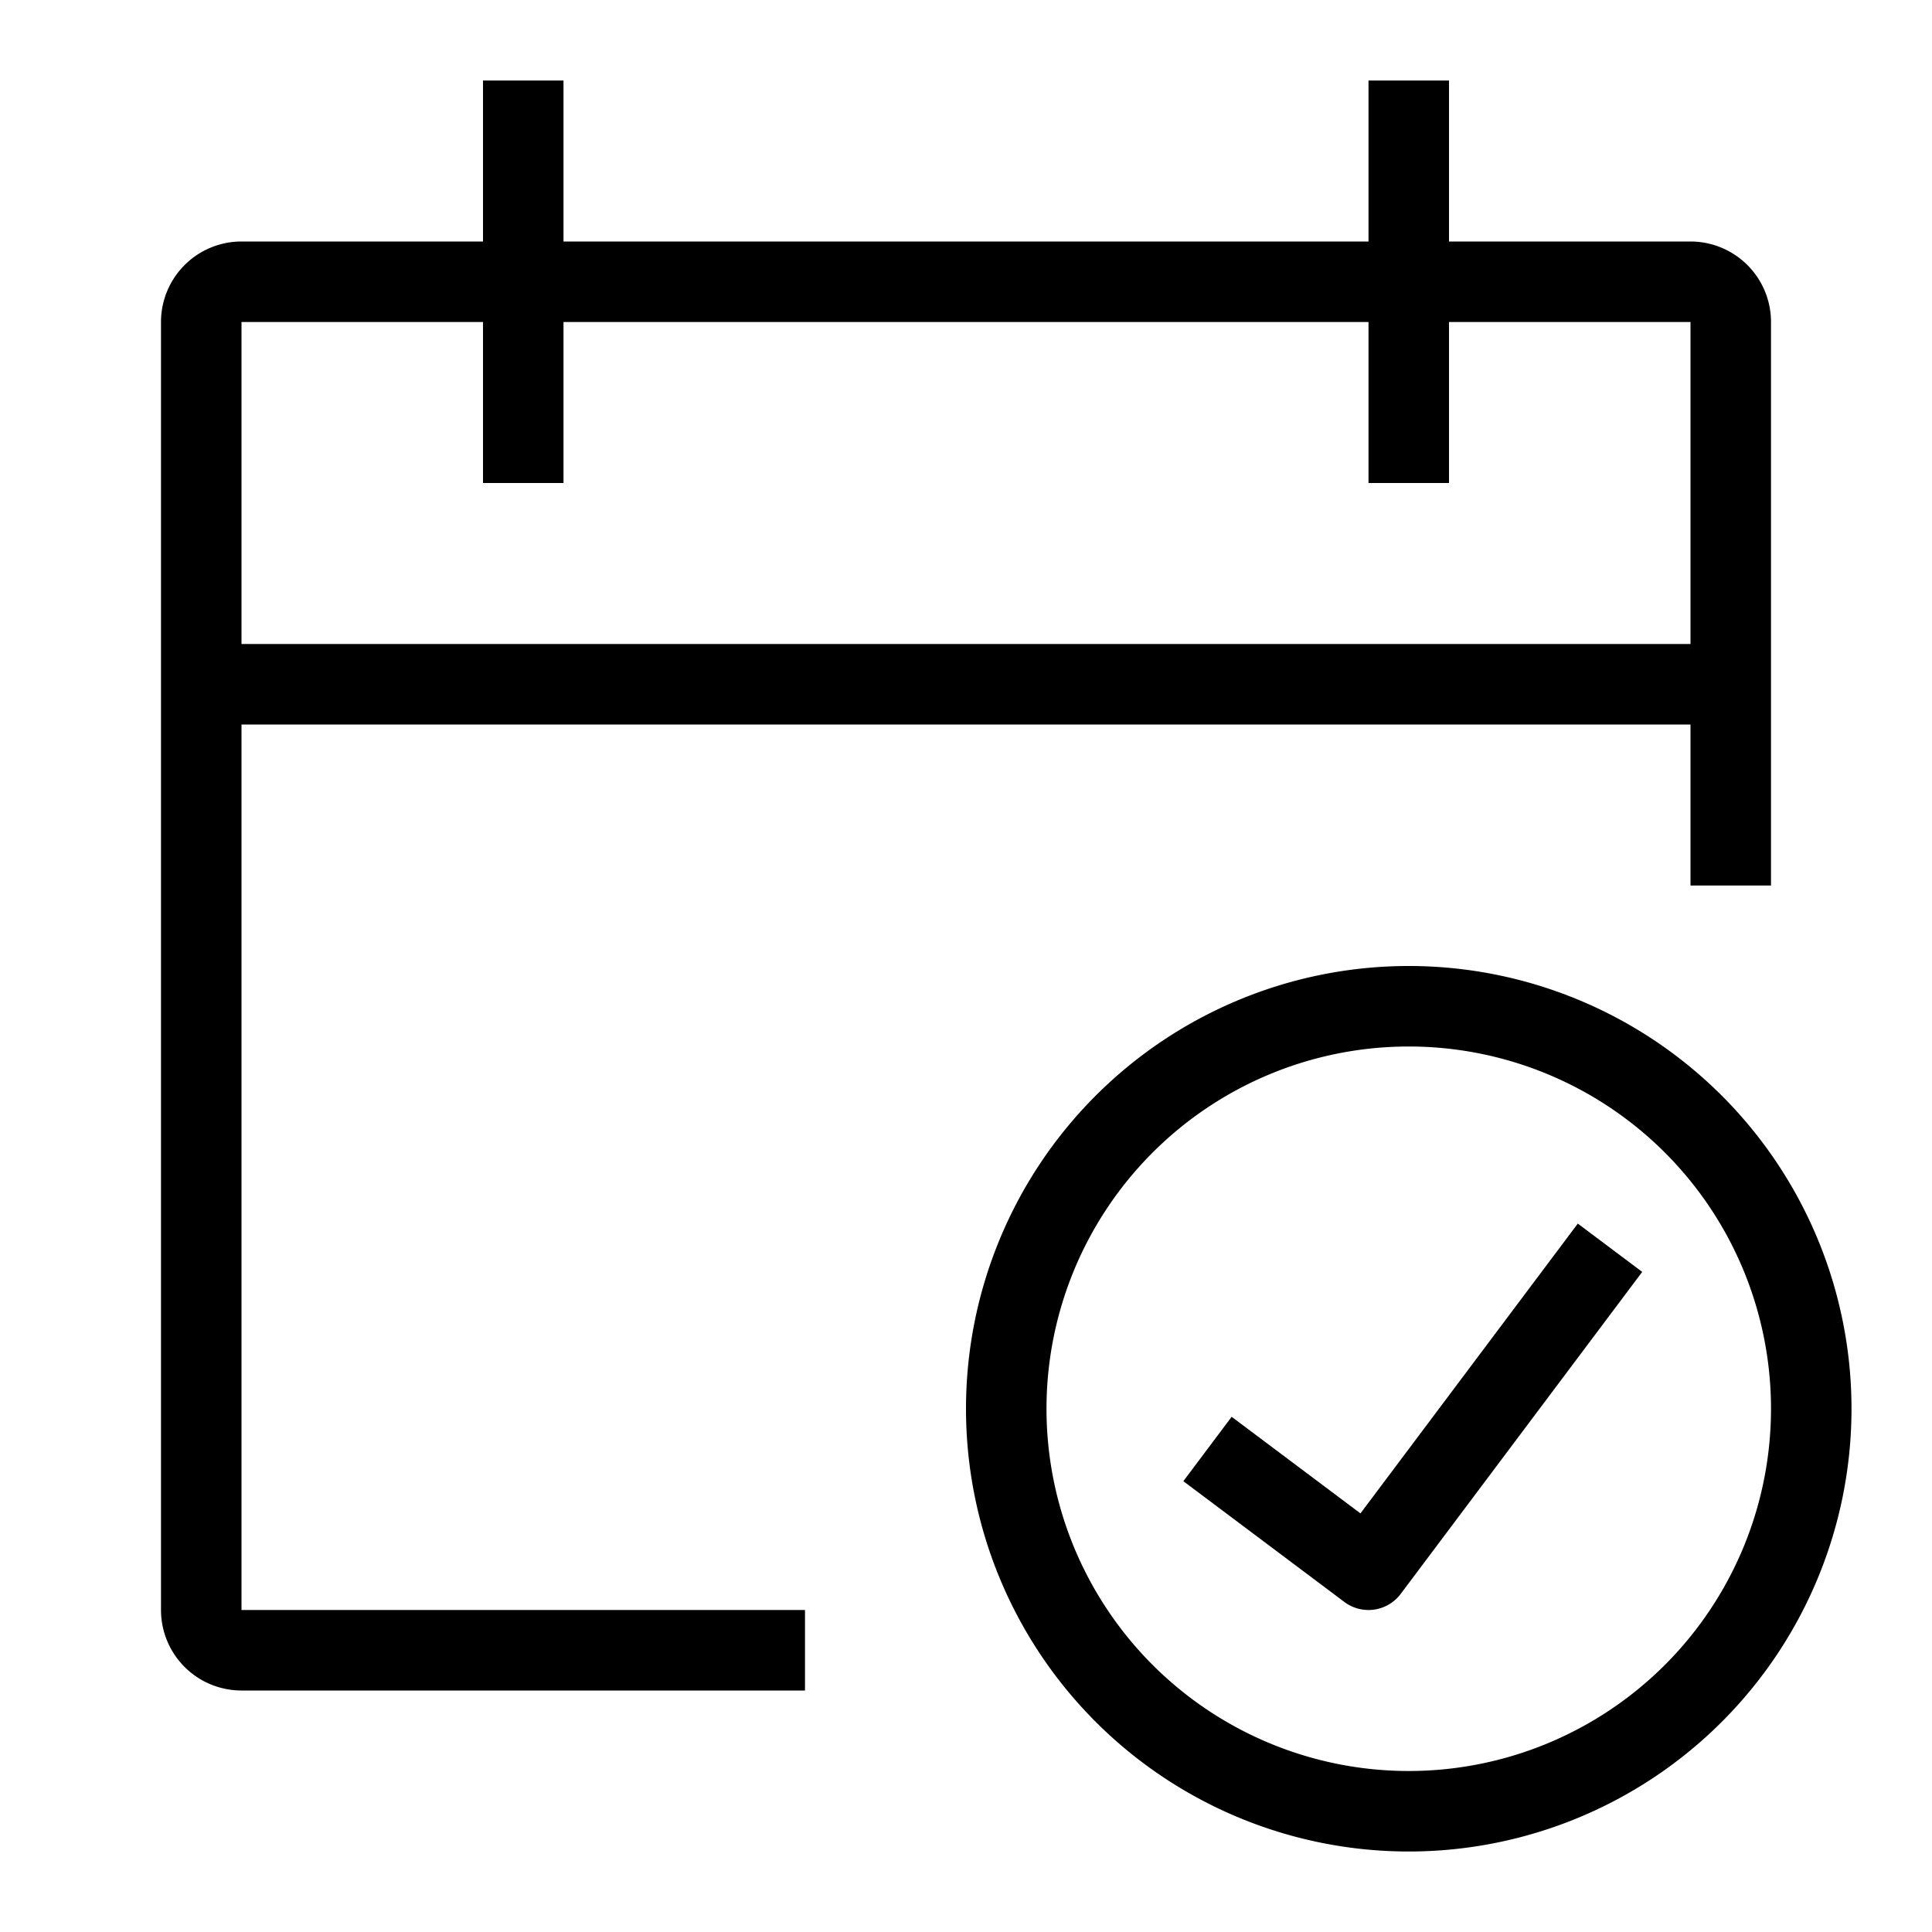
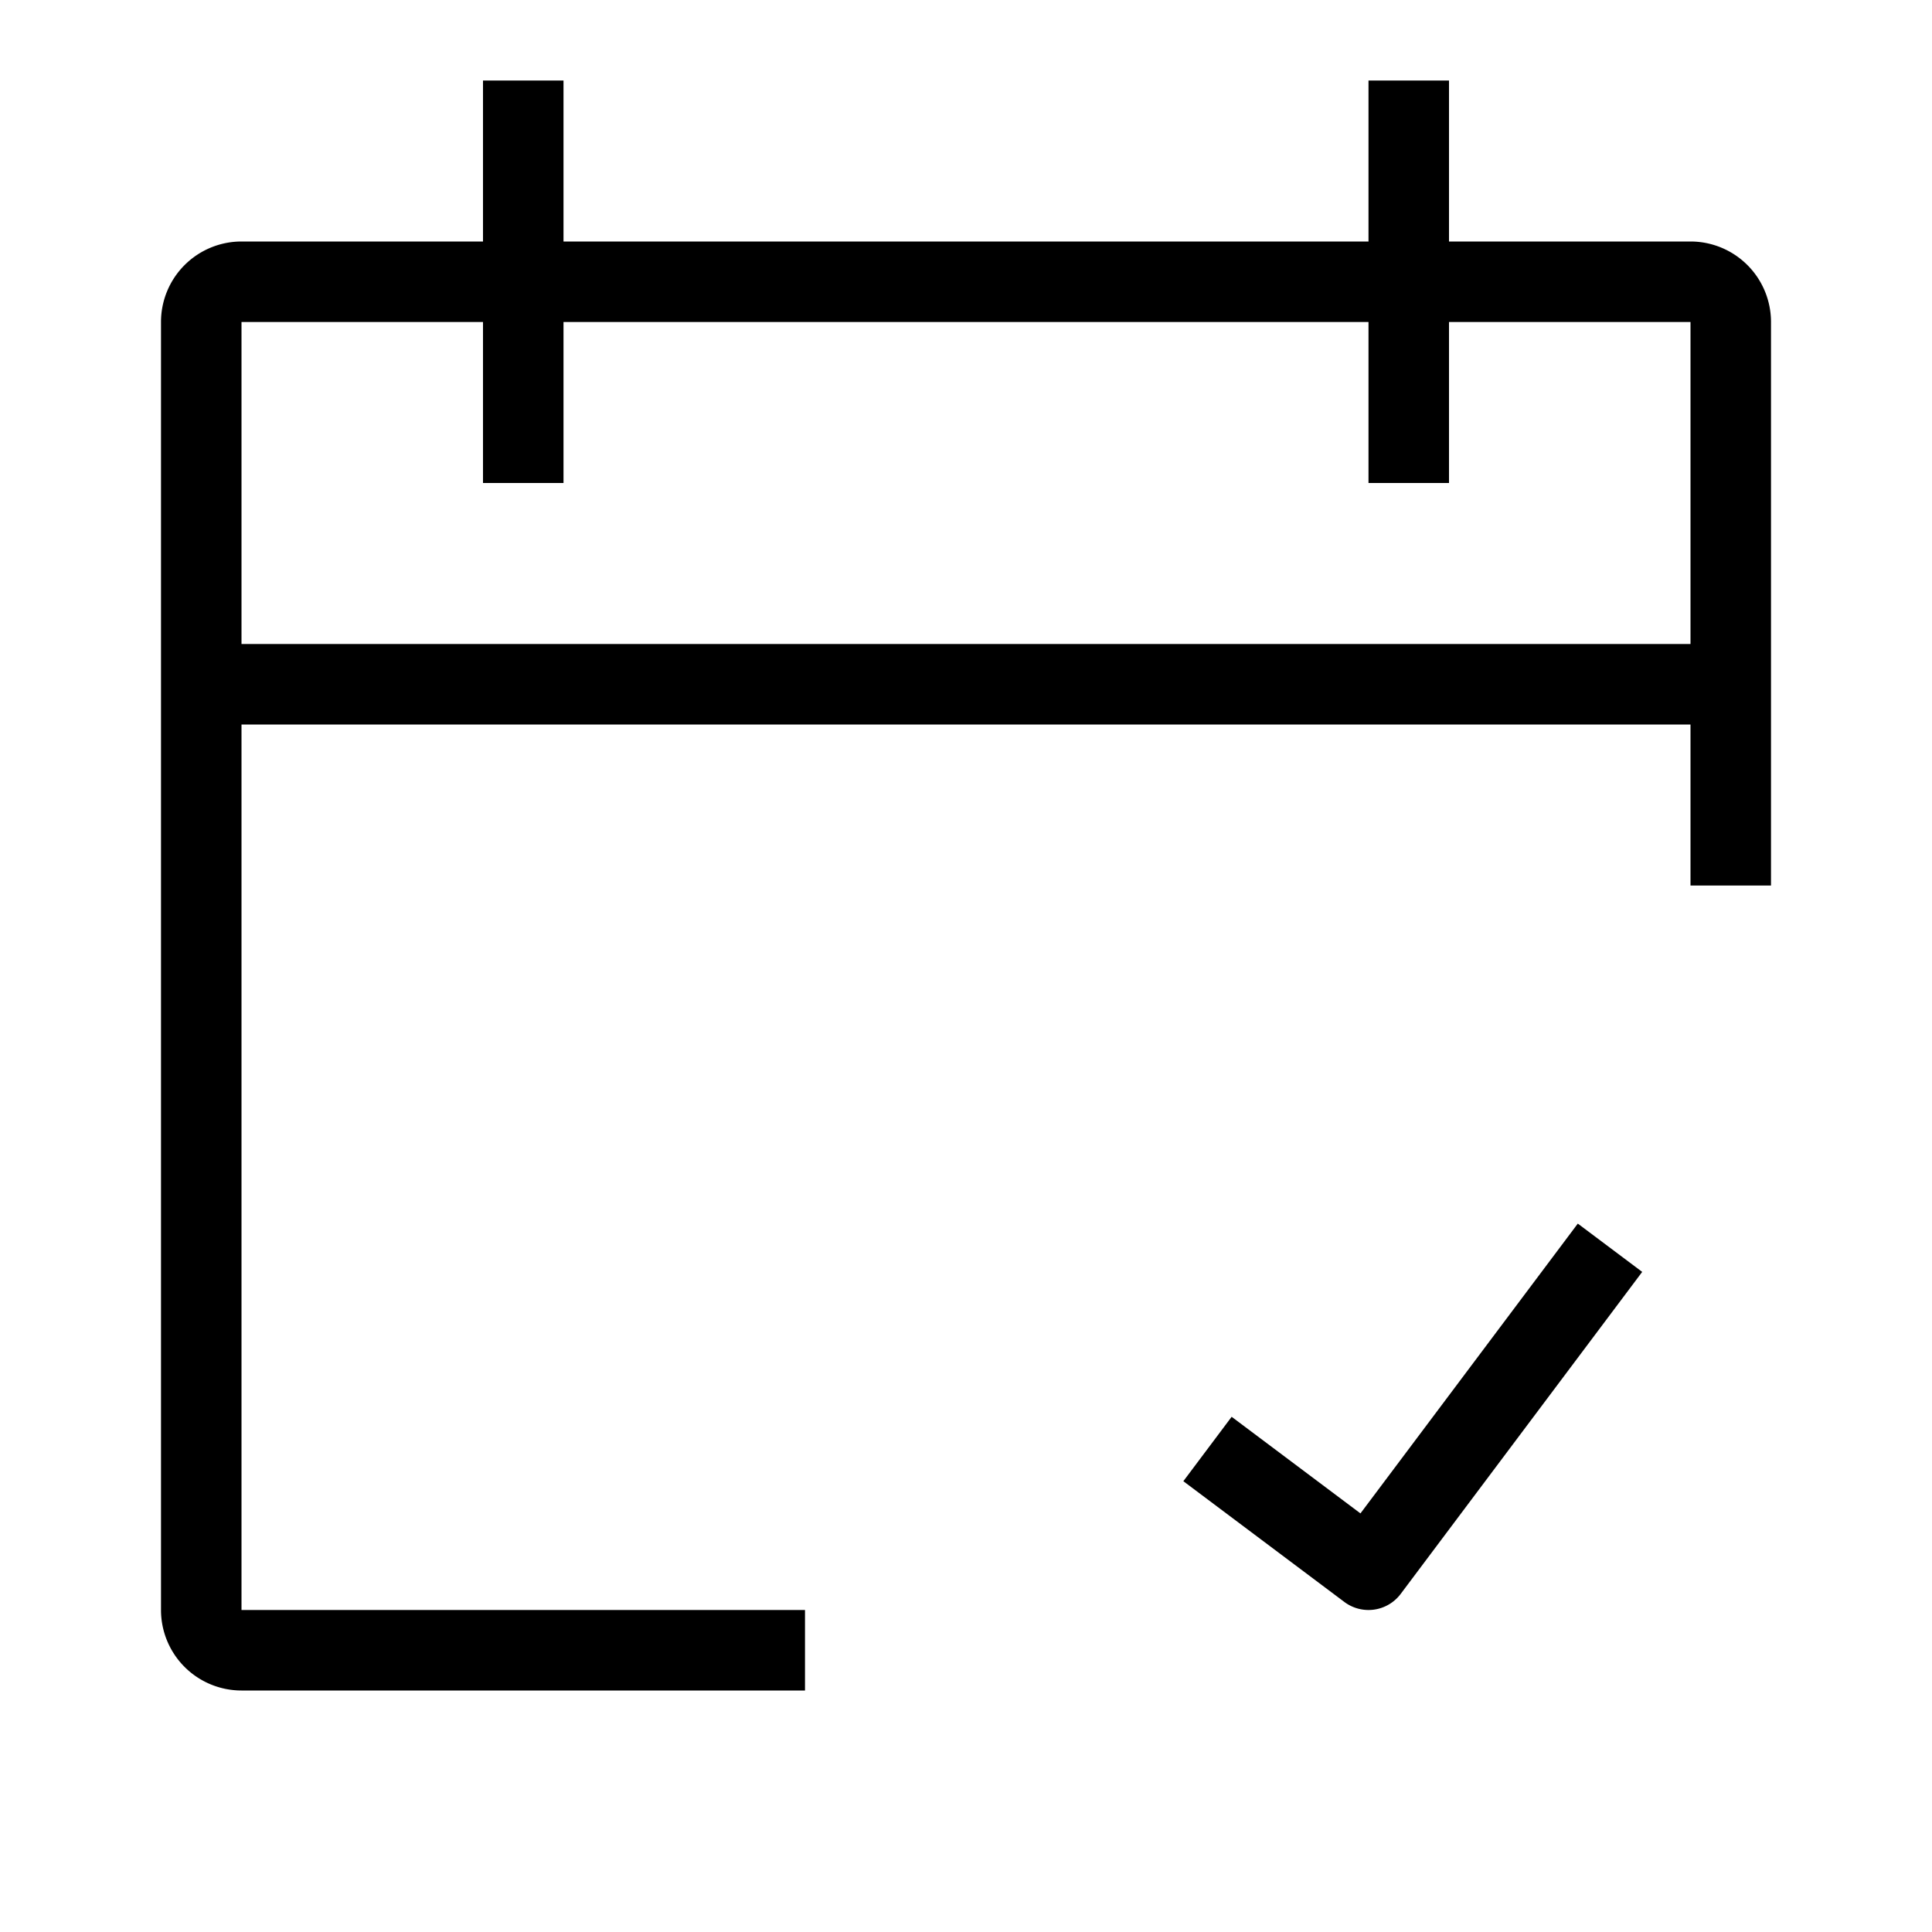
<svg xmlns="http://www.w3.org/2000/svg" part="icon" id="mi-calendar-check" shape-rendering="geometricPrecision" width="24" height="24" viewBox="0 0 24 24">
  <path d="M6 3V1h1v2h10V1h1v2h3a1 1 0 0 1 1 1v7h-1V9H3v11h7v1H3a1 1 0 0 1-1-1V4a1 1 0 0 1 1-1h3zm0 1H3v4h18V4h-3v2h-1V4H7v2H6V4z" />
  <path d="M17.4 19.8l3-4-.8-.6-2.7 3.6-1.6-1.2-.6.8 2 1.5a.5.5 0 0 0 .7-.1z" />
-   <path d="M12 17.5a5.5 5.5 0 1 1 11 0 5.5 5.5 0 0 1-11 0zm5.5-4.5a4.5 4.5 0 1 0 0 9 4.5 4.5 0 0 0 0-9z" />
</svg>